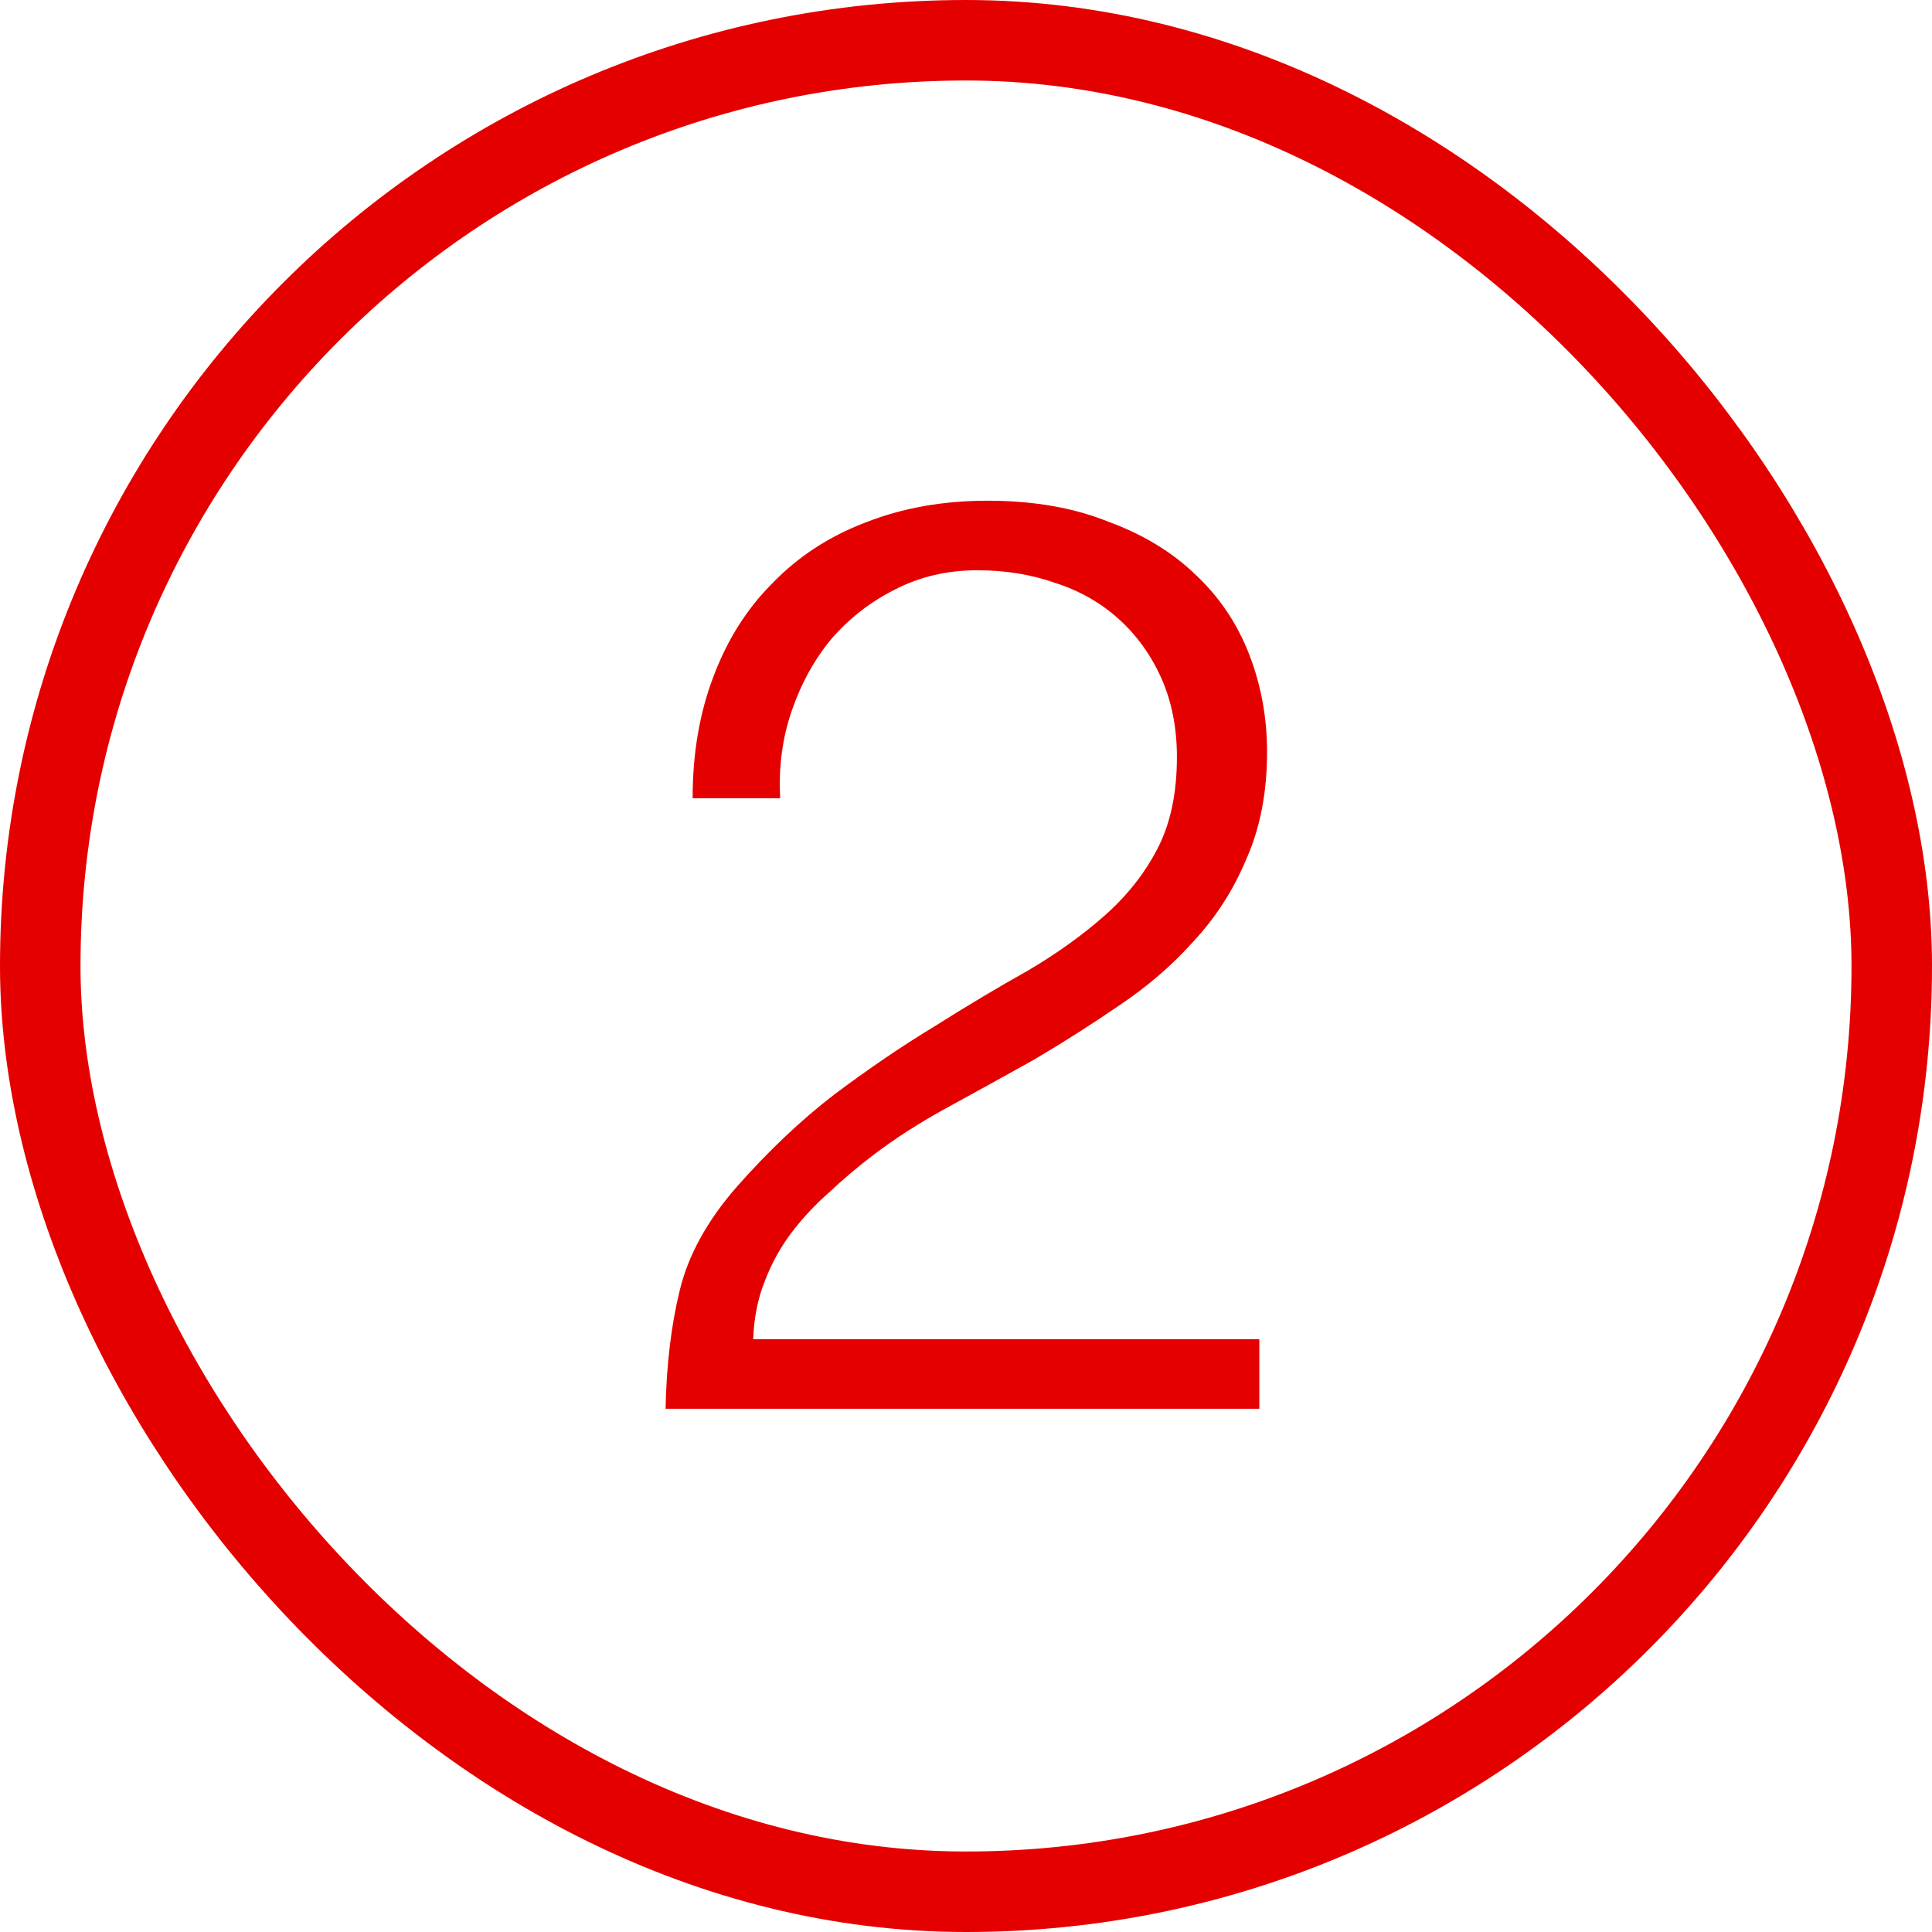
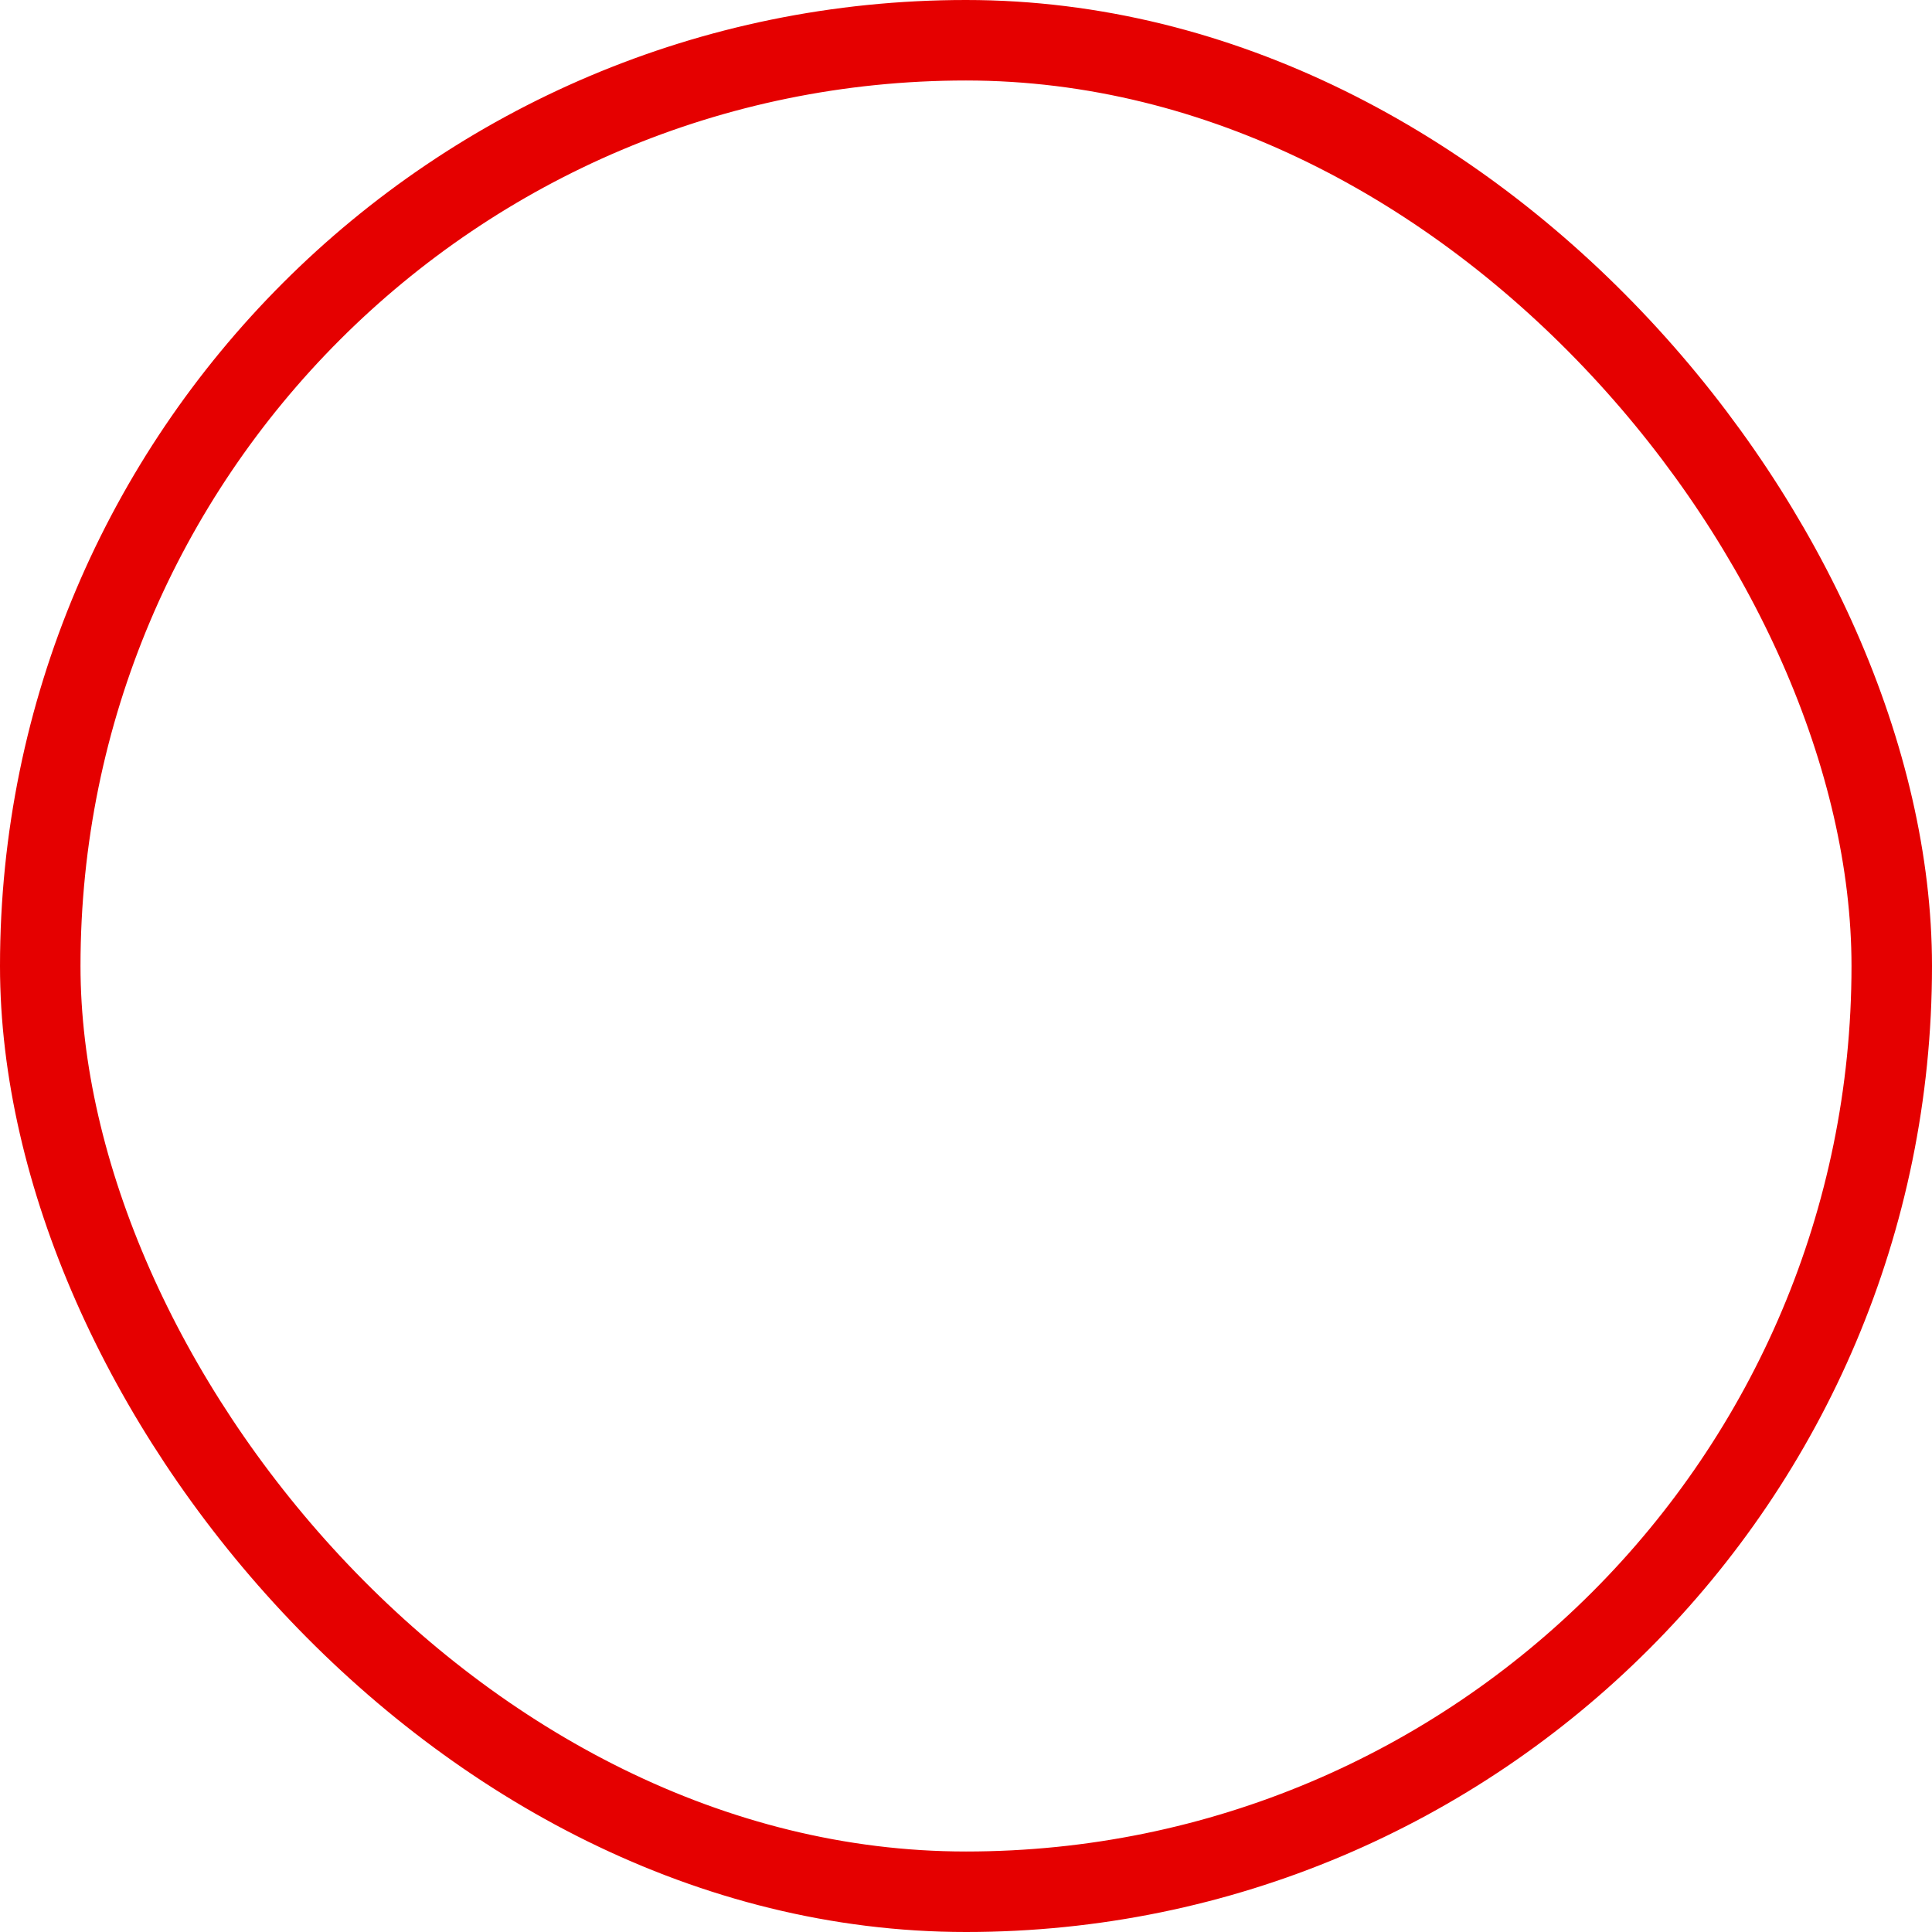
<svg xmlns="http://www.w3.org/2000/svg" width="48" height="48" viewBox="0 0 48 48" fill="none">
-   <path d="M17.208 19.832C17.208 18.723 17.379 17.72 17.72 16.824C18.061 15.907 18.552 15.128 19.192 14.488C19.832 13.827 20.6 13.325 21.496 12.984C22.413 12.621 23.427 12.44 24.536 12.44C25.667 12.44 26.659 12.611 27.512 12.952C28.387 13.272 29.112 13.709 29.688 14.264C30.285 14.819 30.733 15.48 31.032 16.248C31.331 17.016 31.48 17.827 31.48 18.68C31.48 19.683 31.309 20.568 30.968 21.336C30.648 22.104 30.211 22.787 29.656 23.384C29.123 23.981 28.504 24.515 27.8 24.984C27.117 25.453 26.413 25.901 25.688 26.328C24.963 26.733 24.248 27.128 23.544 27.512C22.84 27.896 22.211 28.301 21.656 28.728C21.293 29.005 20.941 29.304 20.6 29.624C20.259 29.923 19.949 30.253 19.672 30.616C19.395 30.979 19.171 31.384 19 31.832C18.829 32.259 18.733 32.739 18.712 33.272H31.288V35H16.536C16.557 33.912 16.675 32.931 16.888 32.056C17.101 31.181 17.571 30.328 18.296 29.496C19.085 28.6 19.896 27.832 20.728 27.192C21.581 26.552 22.413 25.987 23.224 25.496C24.035 24.984 24.803 24.525 25.528 24.12C26.253 23.693 26.893 23.235 27.448 22.744C28.003 22.253 28.44 21.699 28.76 21.08C29.08 20.461 29.24 19.704 29.24 18.808C29.24 18.083 29.112 17.432 28.856 16.856C28.6 16.28 28.248 15.789 27.8 15.384C27.352 14.979 26.829 14.68 26.232 14.488C25.635 14.275 24.984 14.168 24.28 14.168C23.533 14.168 22.851 14.328 22.232 14.648C21.635 14.947 21.112 15.352 20.664 15.864C20.237 16.376 19.907 16.973 19.672 17.656C19.437 18.339 19.341 19.064 19.384 19.832H17.208Z" fill="#E50000" />
  <rect x="1" y="1" width="46" height="46" rx="23" stroke="#E50000" stroke-width="2" />
</svg>